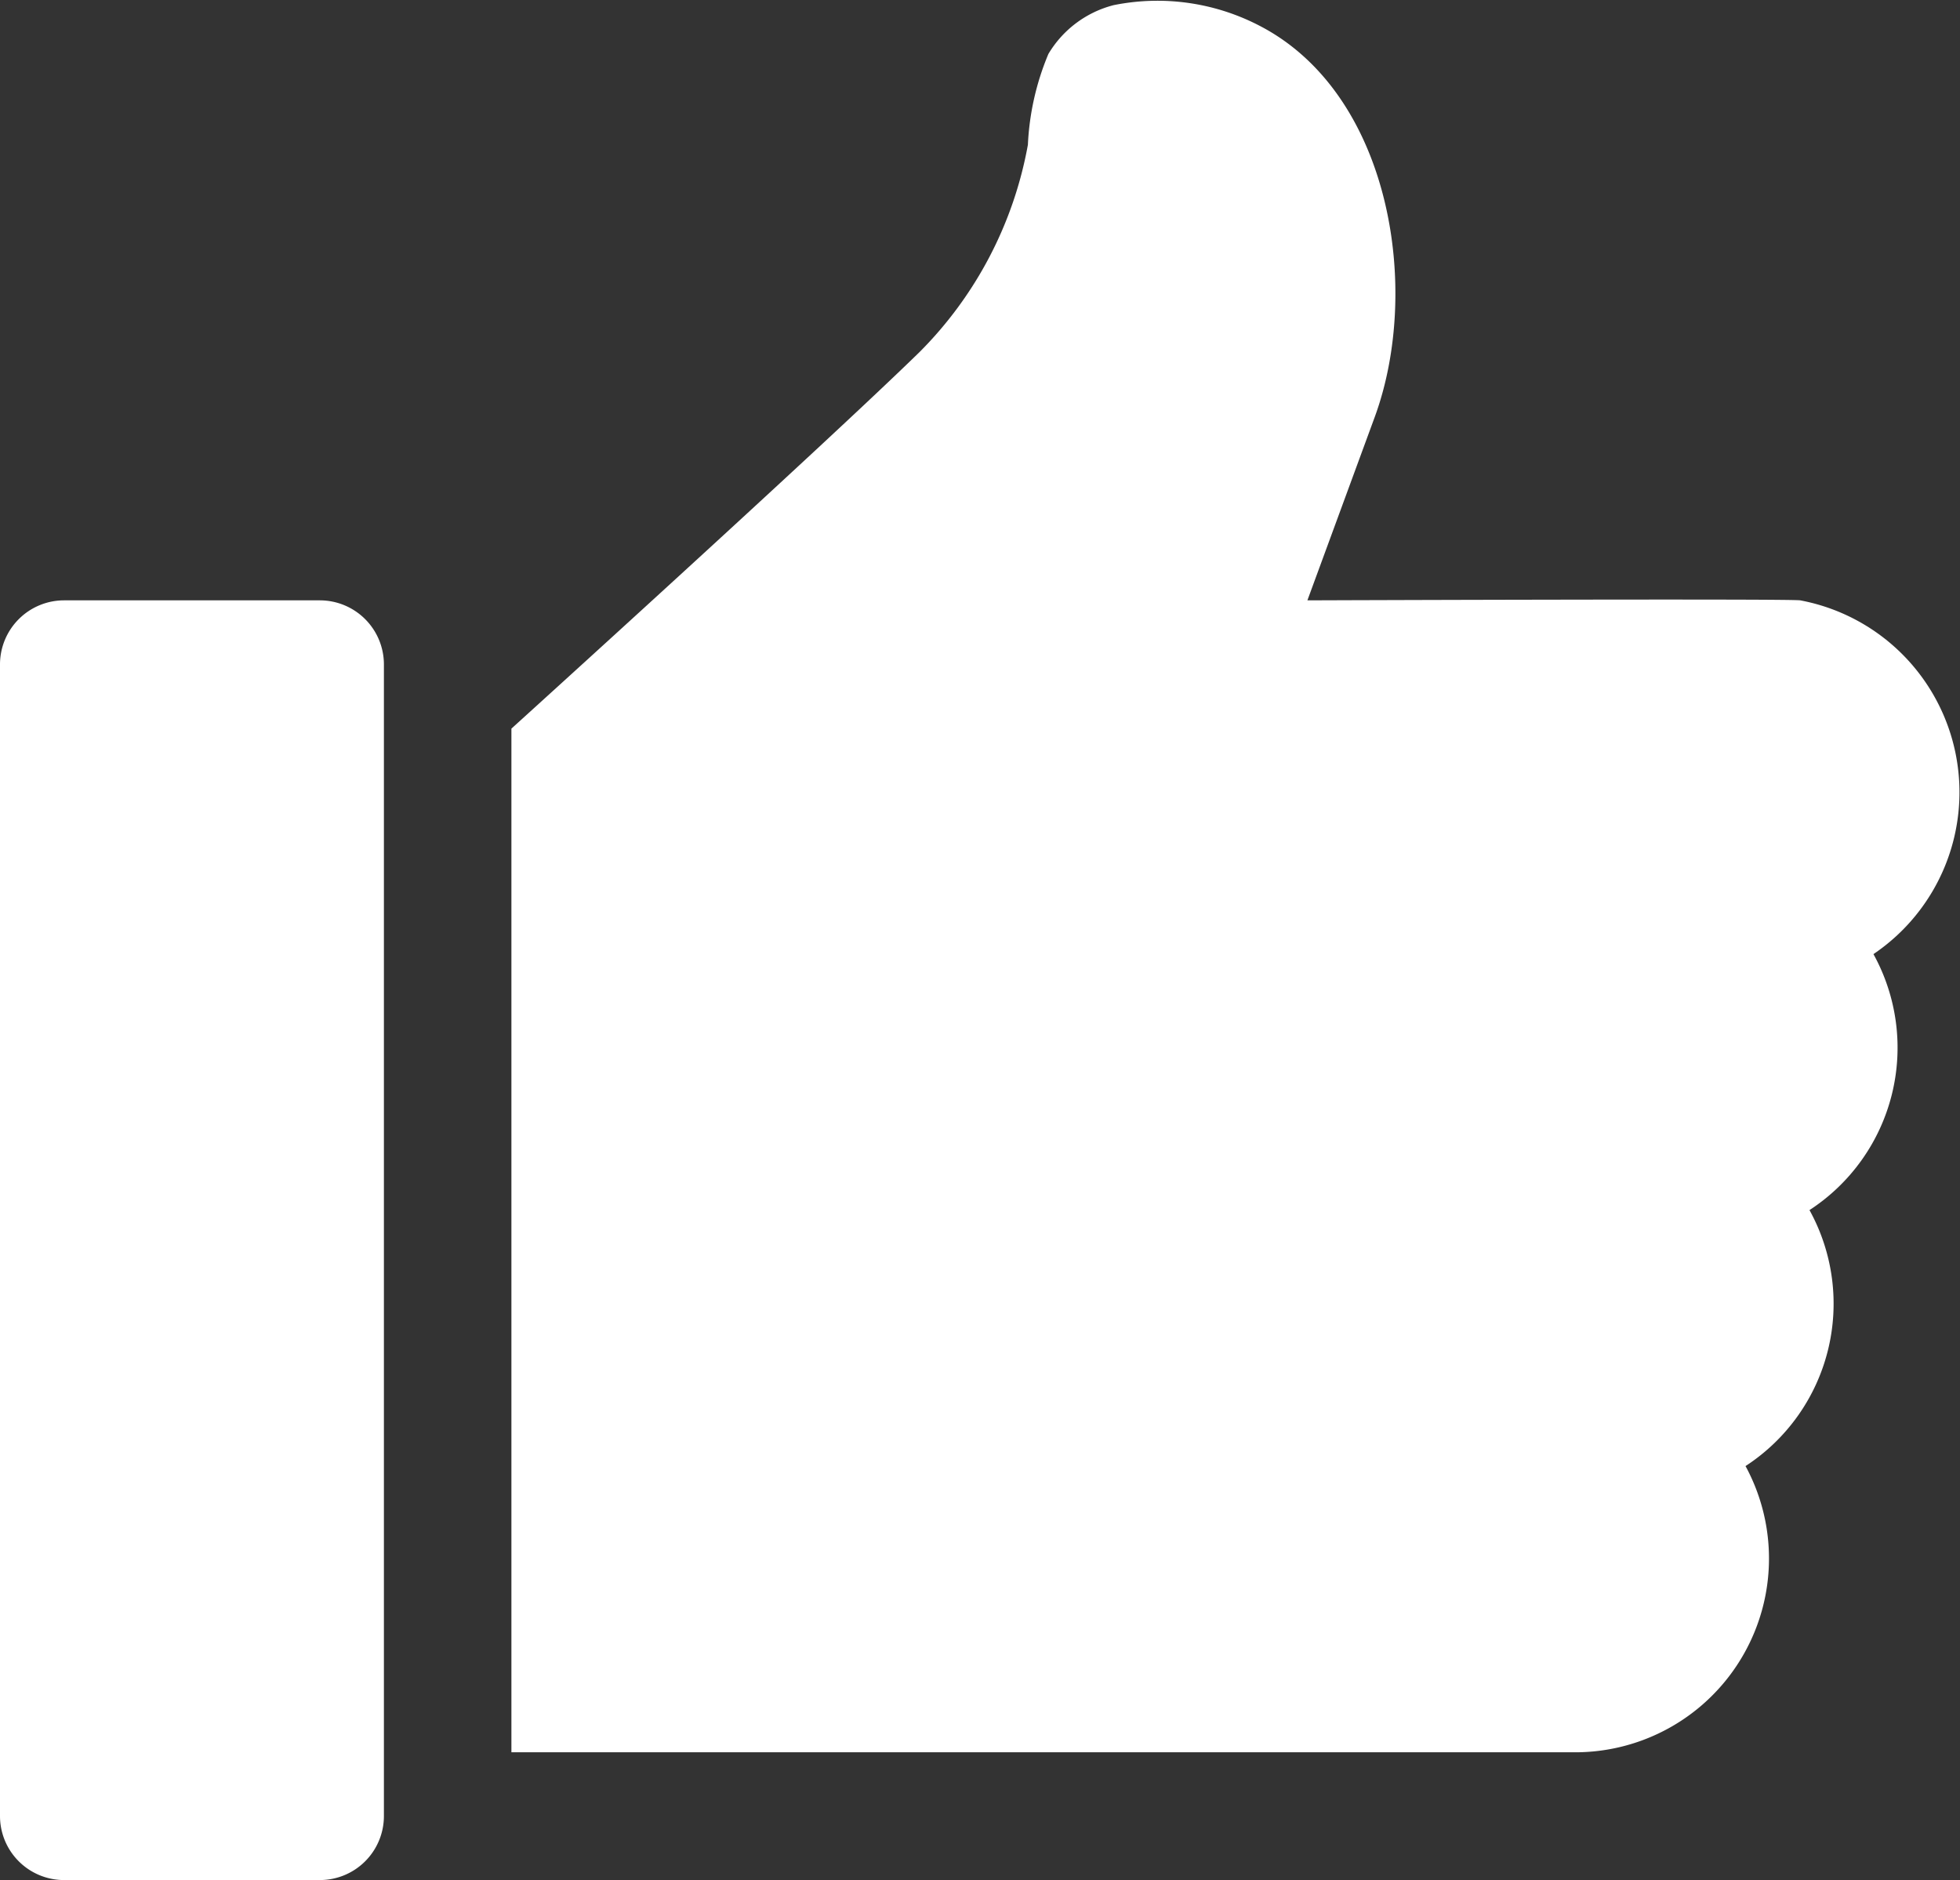
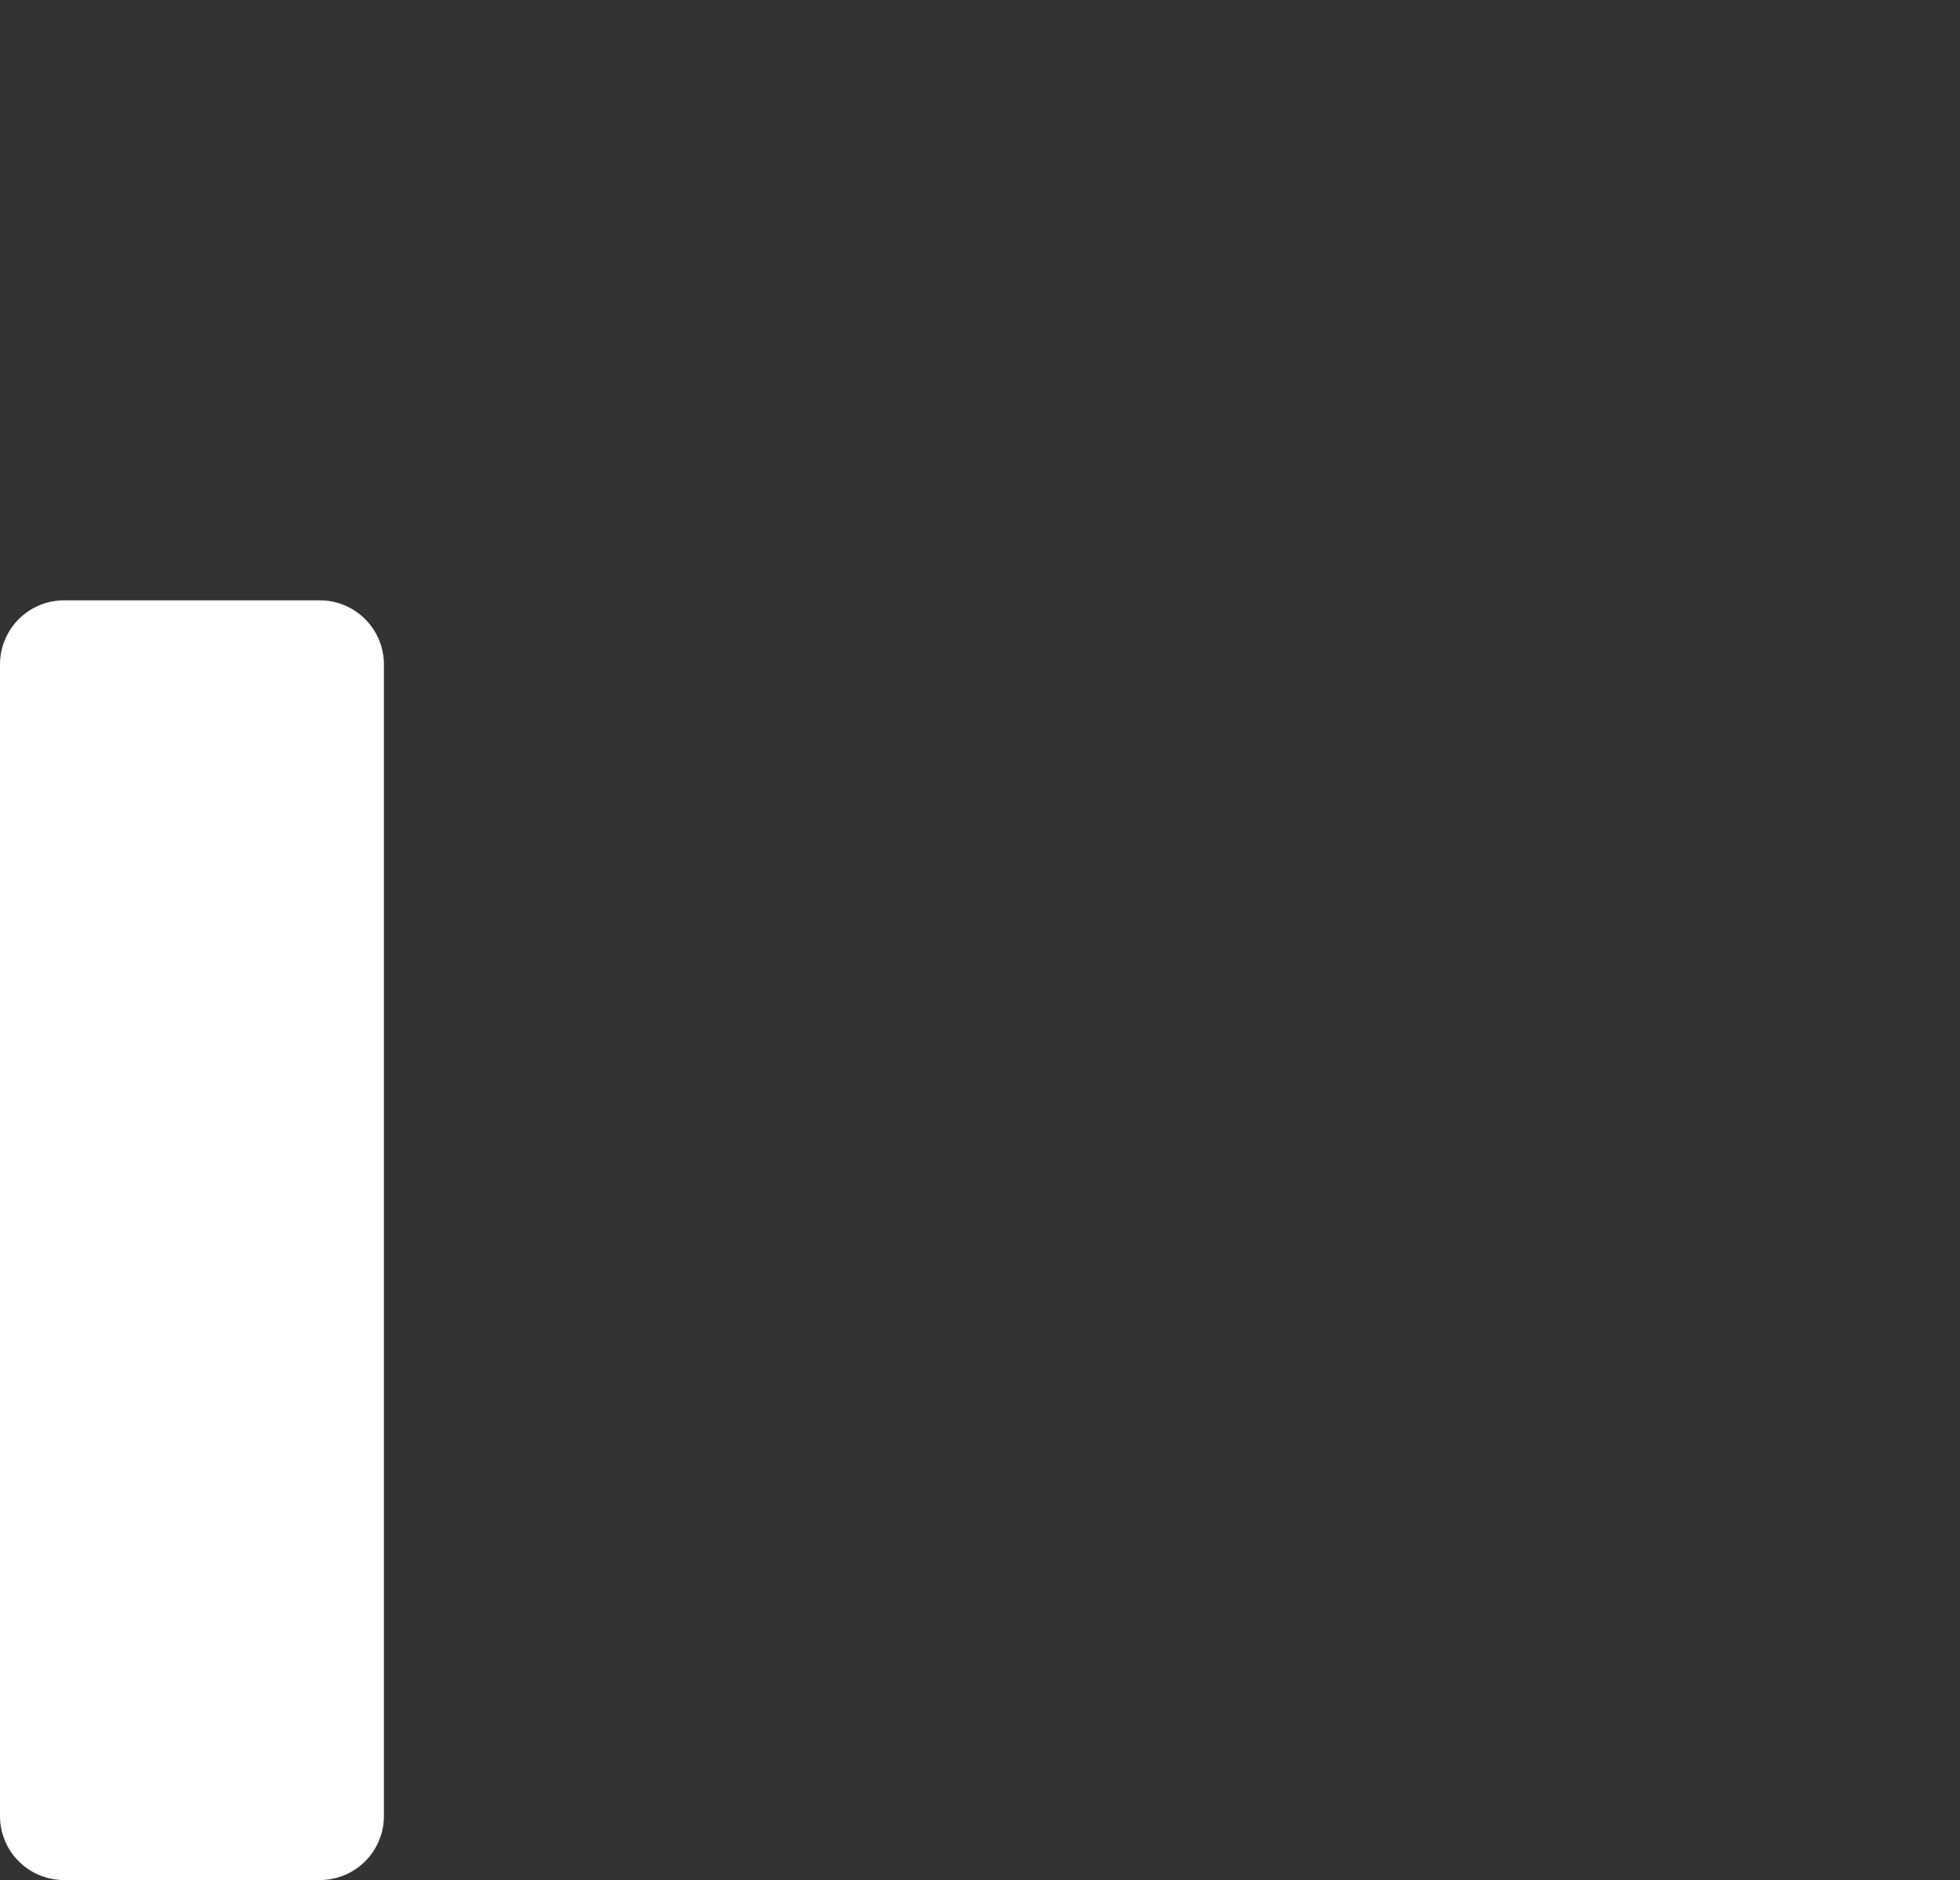
<svg xmlns="http://www.w3.org/2000/svg" width="27.763" height="26.631" viewBox="0 0 27.763 26.631">
  <rect x="0" y="0" width="27.763" height="26.631" fill="#333333" stroke="none" />
  <defs>
    <style>.a{fill:#fff;}</style>
  </defs>
  <g transform="translate(0 -10.433)">
    <g transform="translate(0 18.937)">
      <path class="a" d="M4.532,167.256H.906a.908.908,0,0,0-.906.906v16.315a.907.907,0,0,0,.906.906H4.532a.907.907,0,0,0,.906-.906V168.162A.908.908,0,0,0,4.532,167.256Z" transform="translate(0 -167.256)" />
    </g>
    <g transform="translate(7.251 10.433)">
      <g transform="translate(0 0)">
-         <path class="a" d="M151.975,18.937c-.146-.025-6.981,0-6.981,0l.955-2.6c.659-1.8.232-4.545-1.6-5.522a3.133,3.133,0,0,0-2.1-.309,1.512,1.512,0,0,0-.924.692,3.764,3.764,0,0,0-.29,1.285,5.549,5.549,0,0,1-1.537,2.939c-1.407,1.372-5.779,5.332-5.779,5.332v14.5h15.107A2.745,2.745,0,0,0,151.2,31.2a2.744,2.744,0,0,0,.906-3.626,2.744,2.744,0,0,0,.906-3.626A2.766,2.766,0,0,0,151.975,18.937Z" transform="translate(-133.726 -10.433)" />
-       </g>
+         </g>
    </g>
  </g>
</svg>